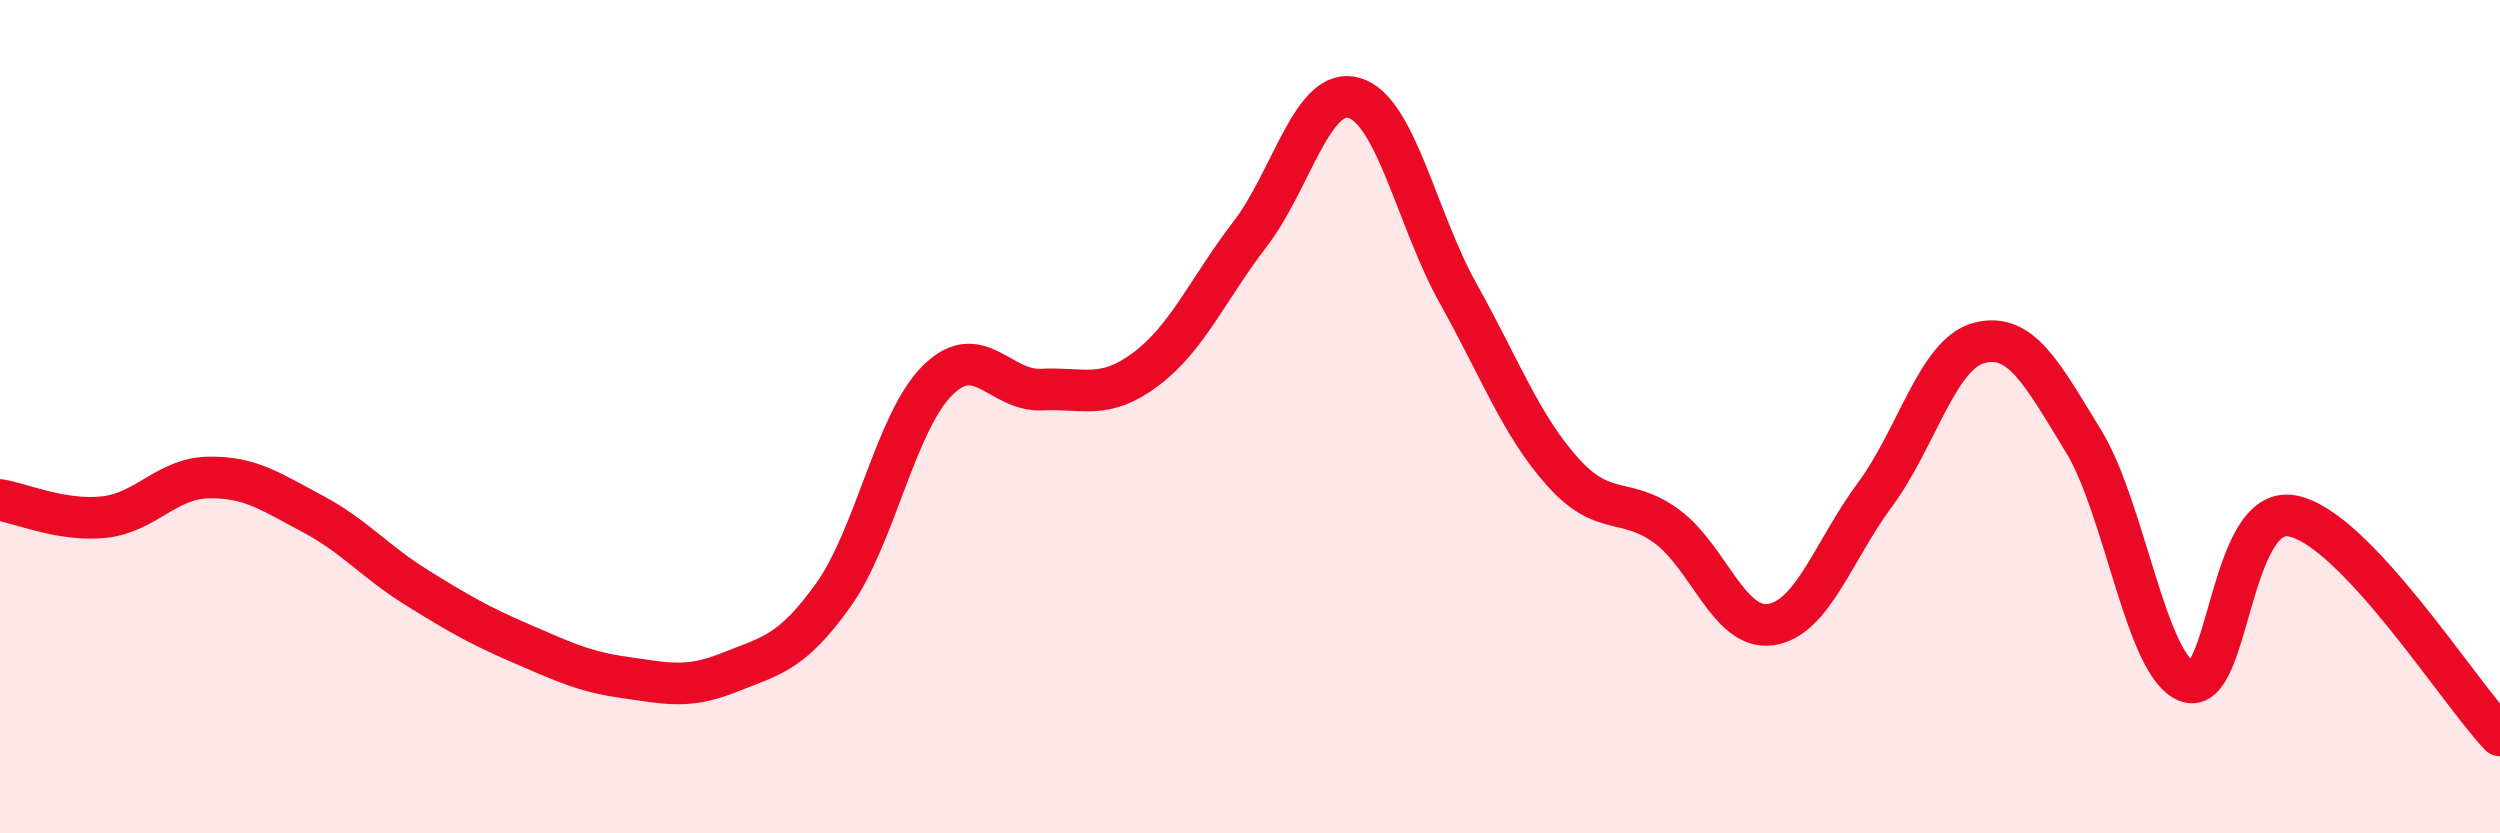
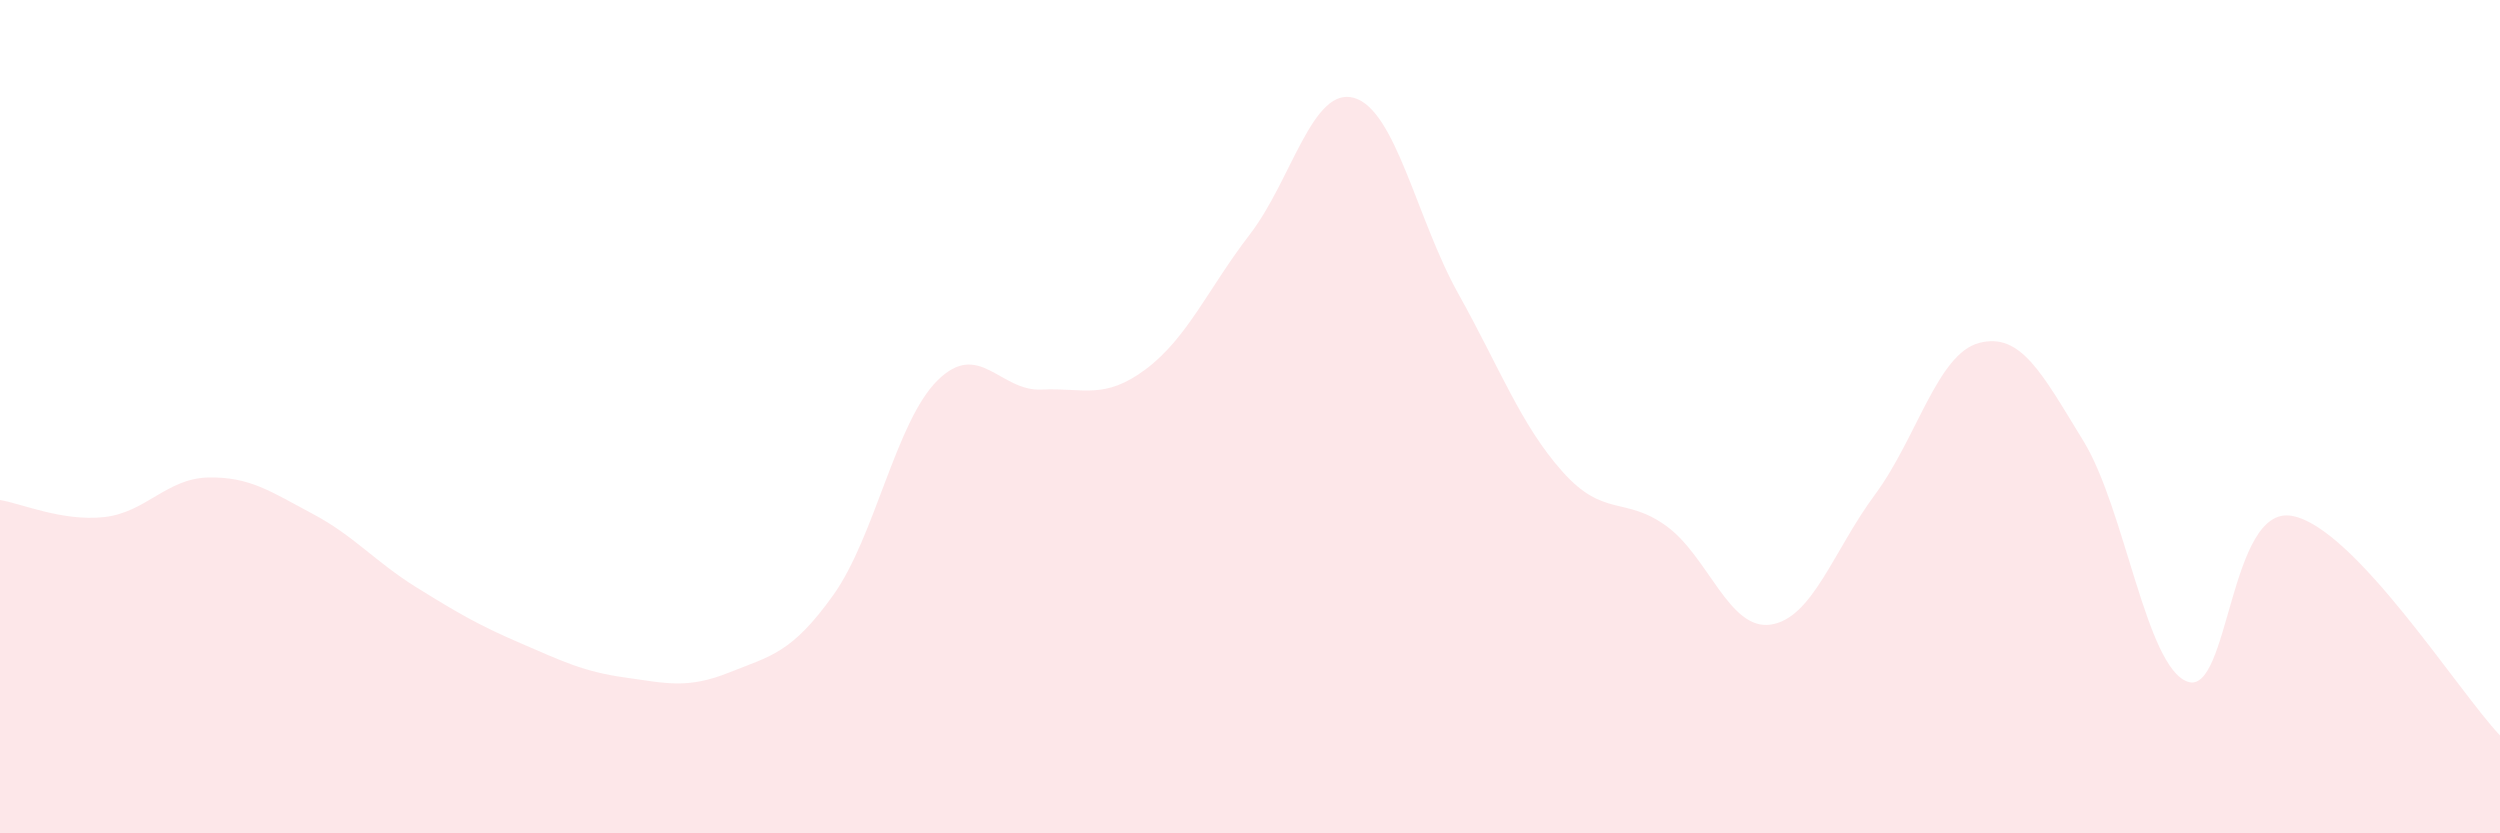
<svg xmlns="http://www.w3.org/2000/svg" width="60" height="20" viewBox="0 0 60 20">
  <path d="M 0,12 C 0.5,12.08 1.5,12.52 2.5,12.41 C 3.5,12.3 4,11.48 5,11.46 C 6,11.44 6.5,11.8 7.5,12.33 C 8.5,12.86 9,13.48 10,14.1 C 11,14.72 11.5,15.01 12.5,15.44 C 13.5,15.87 14,16.12 15,16.26 C 16,16.4 16.5,16.54 17.5,16.14 C 18.5,15.74 19,15.68 20,14.28 C 21,12.88 21.5,10.12 22.5,9.13 C 23.5,8.14 24,9.4 25,9.35 C 26,9.3 26.5,9.61 27.5,8.86 C 28.5,8.11 29,6.92 30,5.62 C 31,4.32 31.5,2.06 32.5,2.35 C 33.5,2.64 34,5.26 35,7.05 C 36,8.84 36.5,10.2 37.5,11.32 C 38.5,12.44 39,11.9 40,12.63 C 41,13.36 41.5,15.14 42.5,14.99 C 43.5,14.84 44,13.22 45,11.87 C 46,10.52 46.5,8.49 47.5,8.23 C 48.5,7.97 49,8.95 50,10.58 C 51,12.21 51.5,16 52.5,16.36 C 53.5,16.72 53.5,12.12 55,12.38 C 56.5,12.64 59,16.6 60,17.65L60 20L0 20Z" fill="#EB0A25" opacity="0.1" stroke-linecap="round" stroke-linejoin="round" />
-   <path d="M 0,12 C 0.5,12.08 1.5,12.52 2.5,12.41 C 3.5,12.3 4,11.48 5,11.46 C 6,11.44 6.5,11.8 7.5,12.33 C 8.5,12.86 9,13.48 10,14.1 C 11,14.72 11.5,15.01 12.5,15.44 C 13.5,15.87 14,16.12 15,16.26 C 16,16.4 16.5,16.54 17.5,16.14 C 18.5,15.74 19,15.68 20,14.28 C 21,12.88 21.5,10.12 22.5,9.13 C 23.5,8.14 24,9.4 25,9.35 C 26,9.3 26.5,9.61 27.5,8.86 C 28.5,8.11 29,6.92 30,5.62 C 31,4.32 31.5,2.06 32.5,2.35 C 33.5,2.64 34,5.26 35,7.05 C 36,8.84 36.5,10.2 37.5,11.32 C 38.5,12.44 39,11.9 40,12.63 C 41,13.36 41.5,15.14 42.5,14.99 C 43.5,14.84 44,13.22 45,11.87 C 46,10.52 46.5,8.49 47.5,8.23 C 48.5,7.97 49,8.95 50,10.58 C 51,12.21 51.5,16 52.5,16.36 C 53.5,16.72 53.5,12.12 55,12.38 C 56.5,12.64 59,16.6 60,17.65" stroke="#EB0A25" stroke-width="1" fill="none" stroke-linecap="round" stroke-linejoin="round" />
</svg>